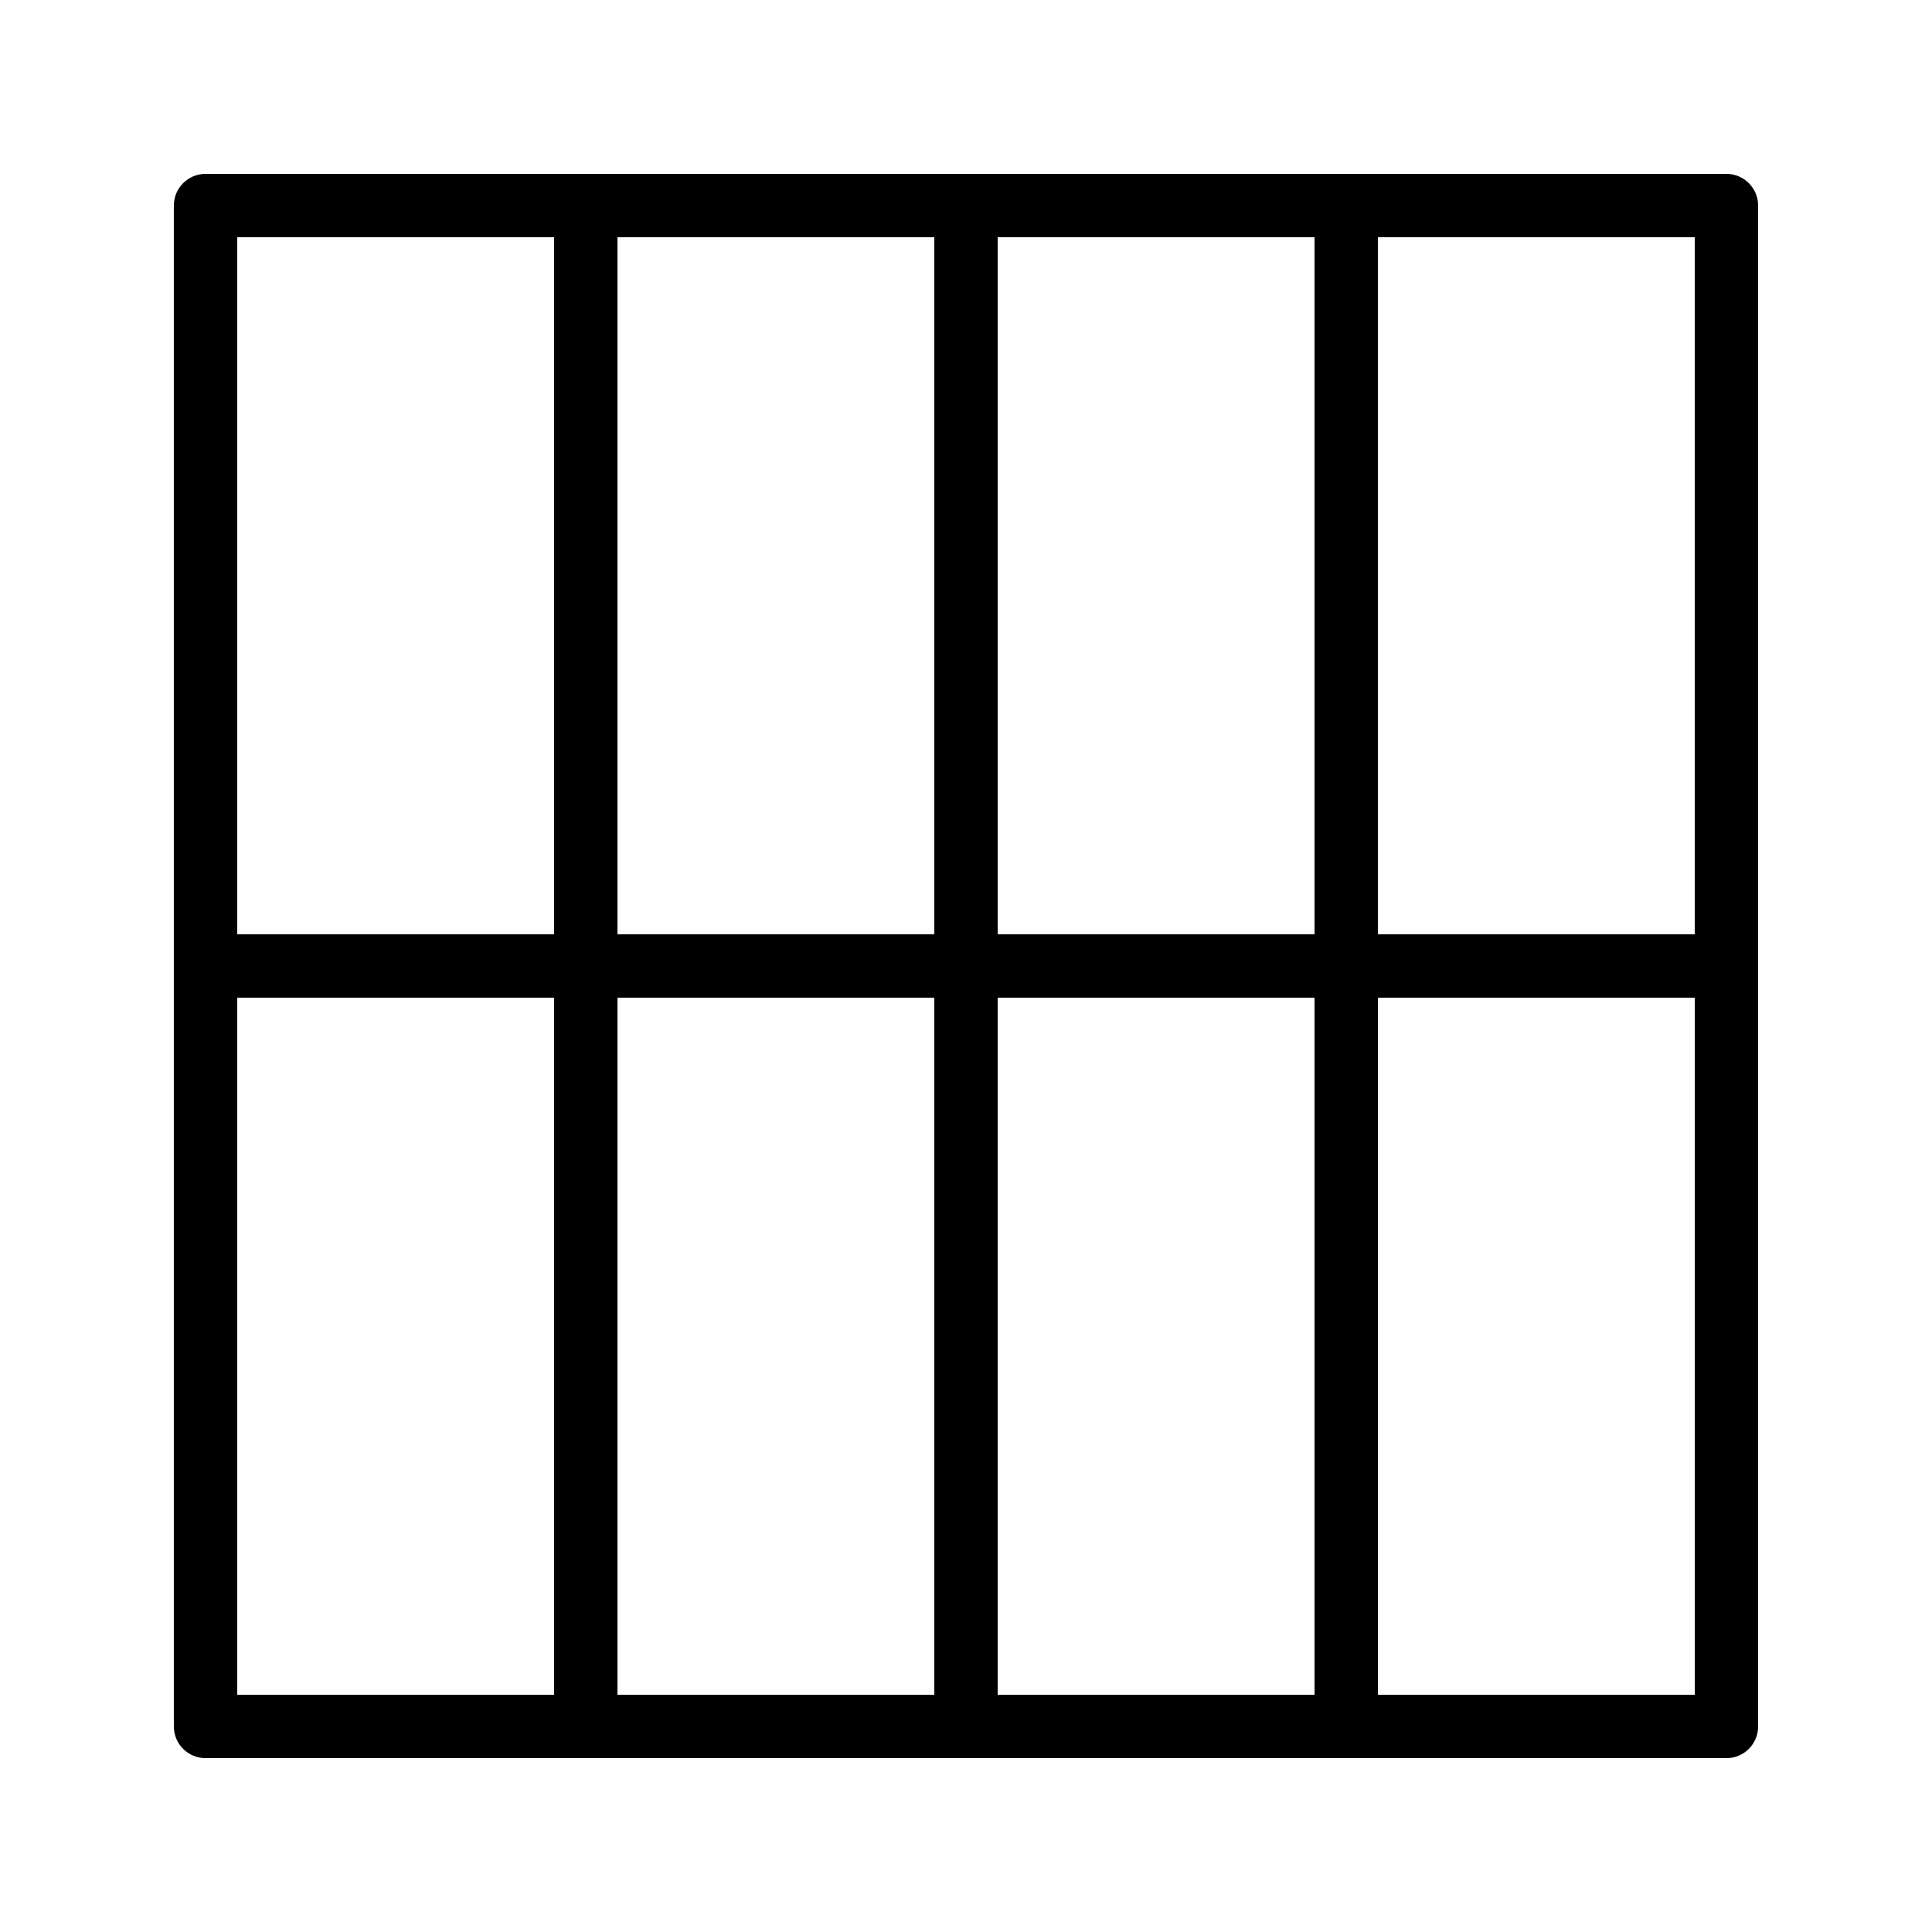
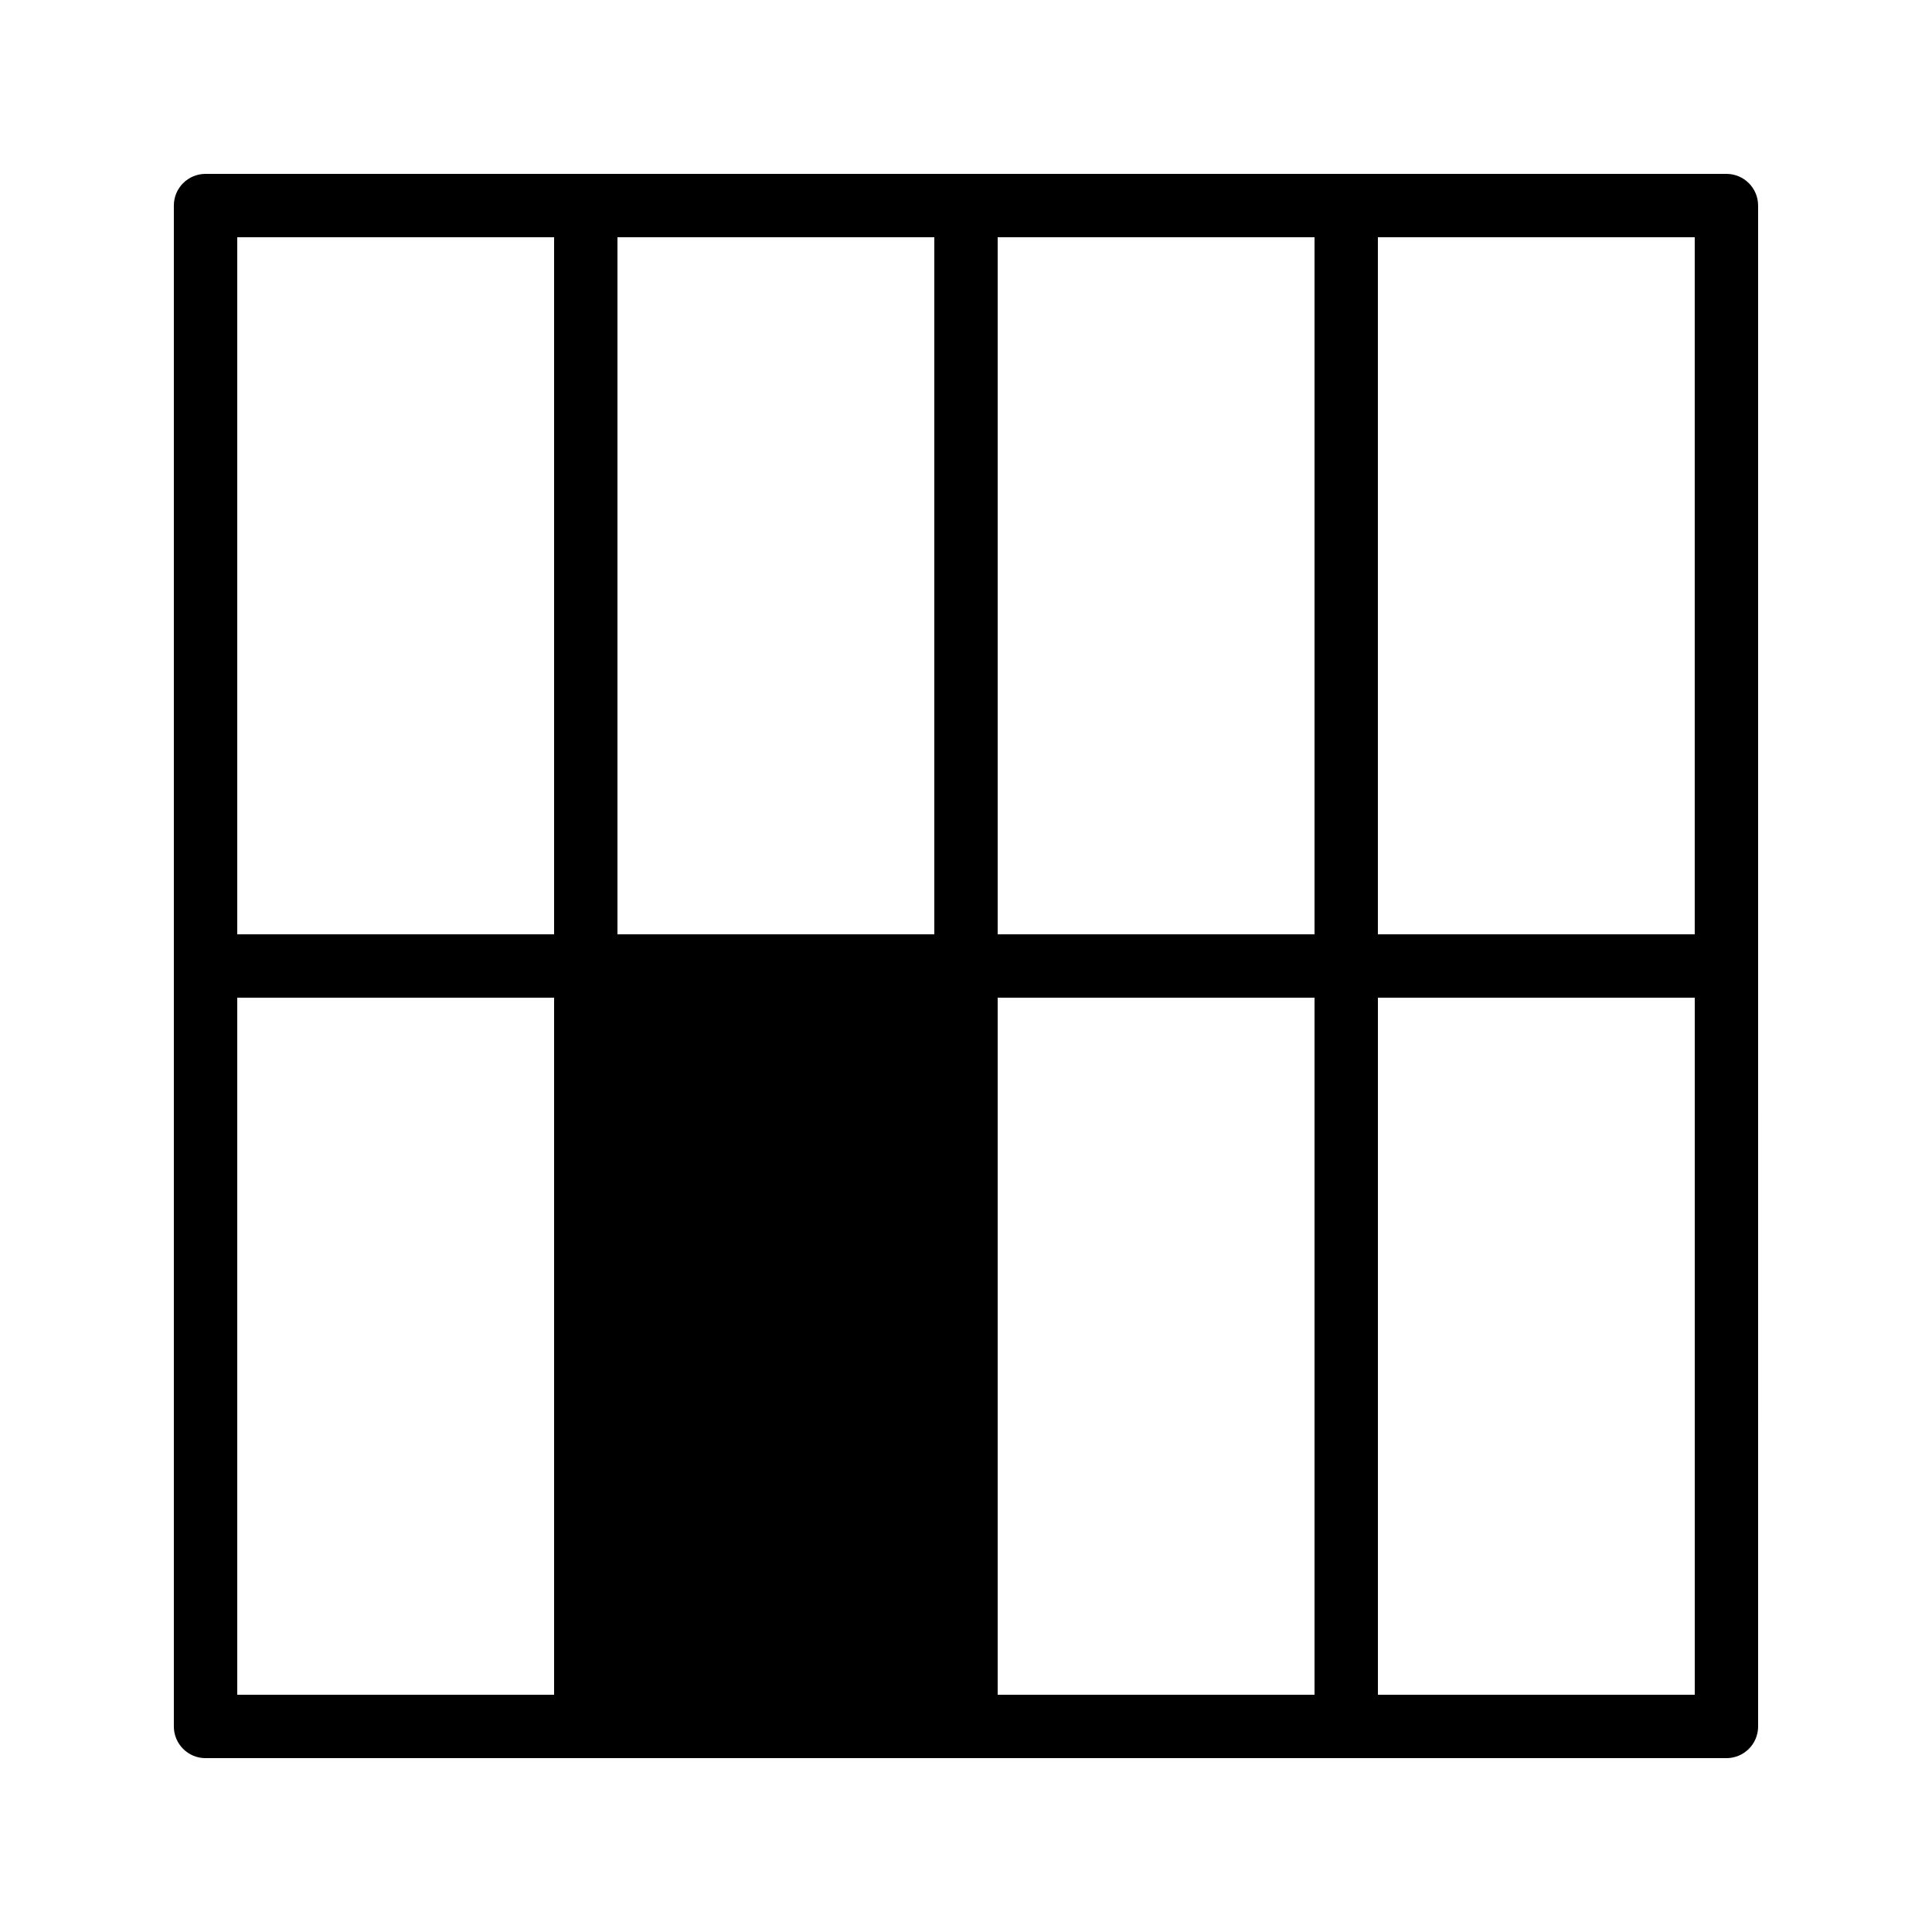
<svg xmlns="http://www.w3.org/2000/svg" fill="#000000" width="800px" height="800px" version="1.1" viewBox="144 144 512 512">
-   <path d="m601.52 190.08h-403.05c-4.644 0-8.398 3.754-8.398 8.398v403.05c0 4.641 3.754 8.398 8.398 8.398h403.05c4.641 0 8.398-3.754 8.398-8.398l-0.004-403.05c0-4.644-3.754-8.398-8.395-8.398zm-8.398 201.52h-83.969v-184.73h83.969zm-201.52 16.793v184.73h-83.969v-184.73zm-83.969-16.793v-184.73h83.969v184.73zm100.76 16.793h83.969v184.73h-83.969zm0-16.793v-184.73h83.969v184.73zm-117.55-184.73v184.73h-83.969v-184.73zm-83.969 201.52h83.969v184.73h-83.969zm302.29 184.73v-184.73h83.969v184.73z" />
+   <path d="m601.52 190.08h-403.05c-4.644 0-8.398 3.754-8.398 8.398v403.05c0 4.641 3.754 8.398 8.398 8.398h403.05c4.641 0 8.398-3.754 8.398-8.398l-0.004-403.05c0-4.644-3.754-8.398-8.395-8.398zm-8.398 201.52h-83.969v-184.73h83.969zm-201.52 16.793v184.73v-184.73zm-83.969-16.793v-184.73h83.969v184.73zm100.76 16.793h83.969v184.73h-83.969zm0-16.793v-184.73h83.969v184.73zm-117.55-184.73v184.73h-83.969v-184.73zm-83.969 201.52h83.969v184.73h-83.969zm302.29 184.73v-184.73h83.969v184.73z" />
</svg>